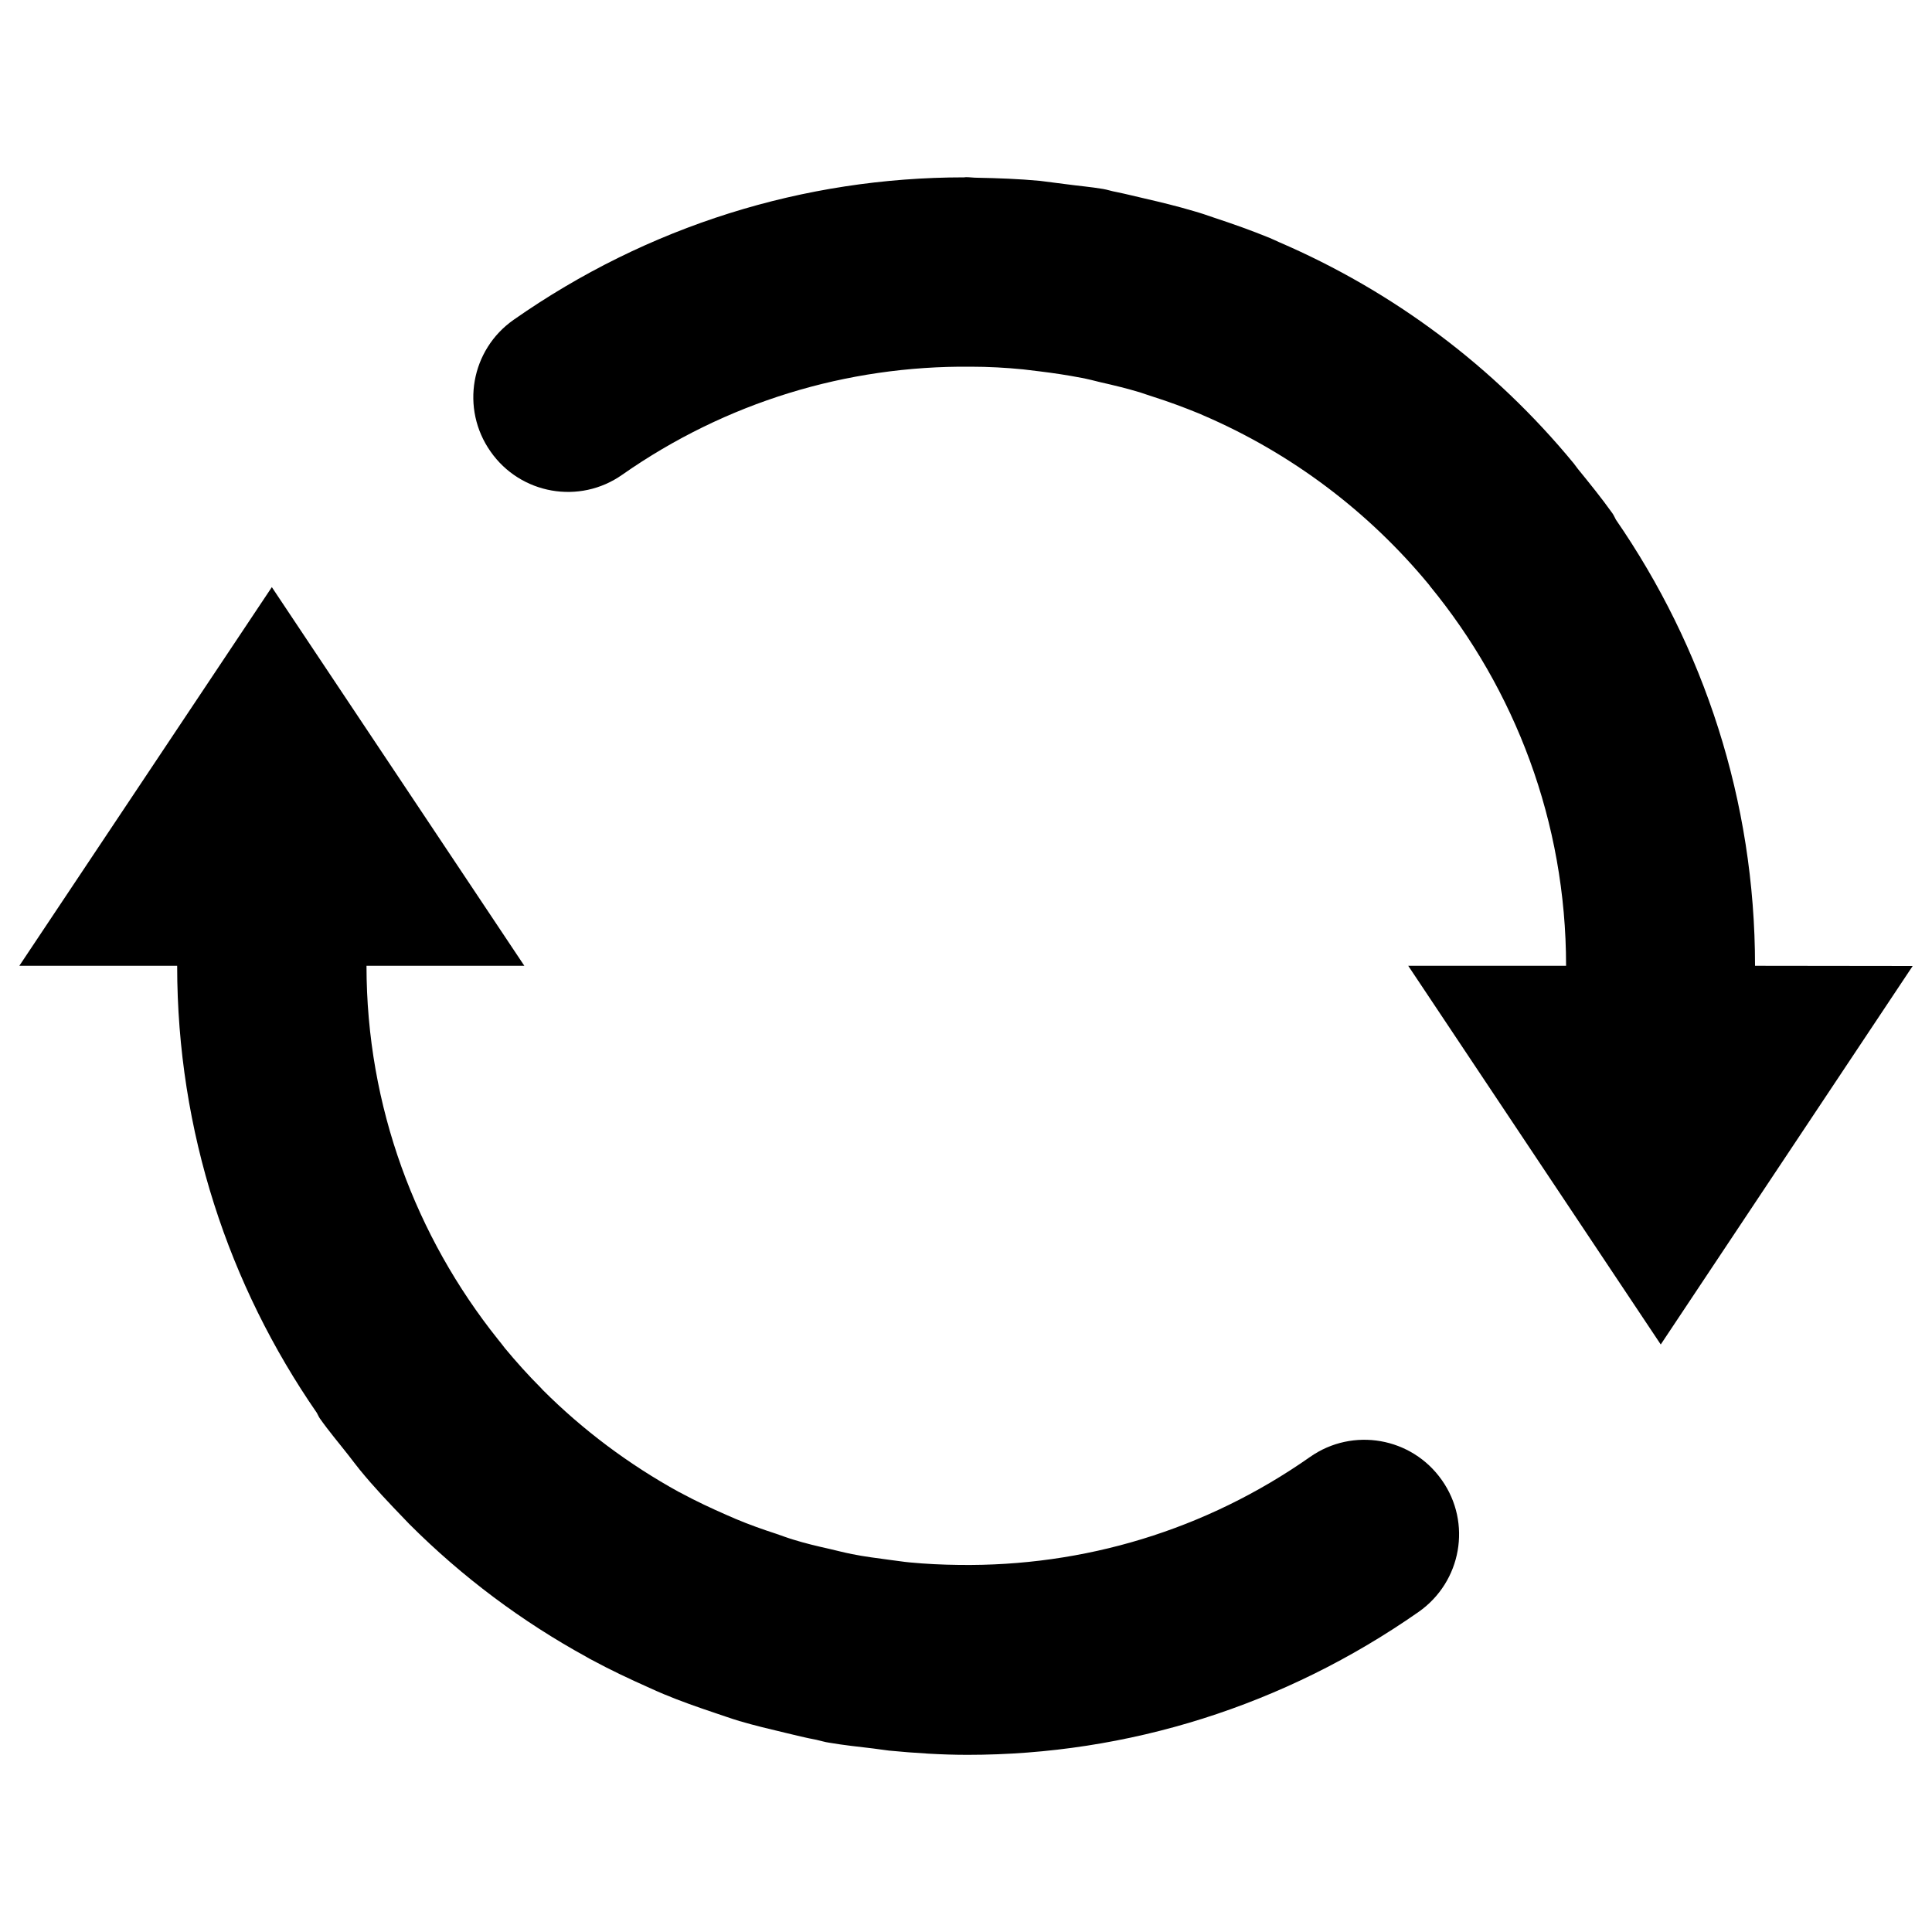
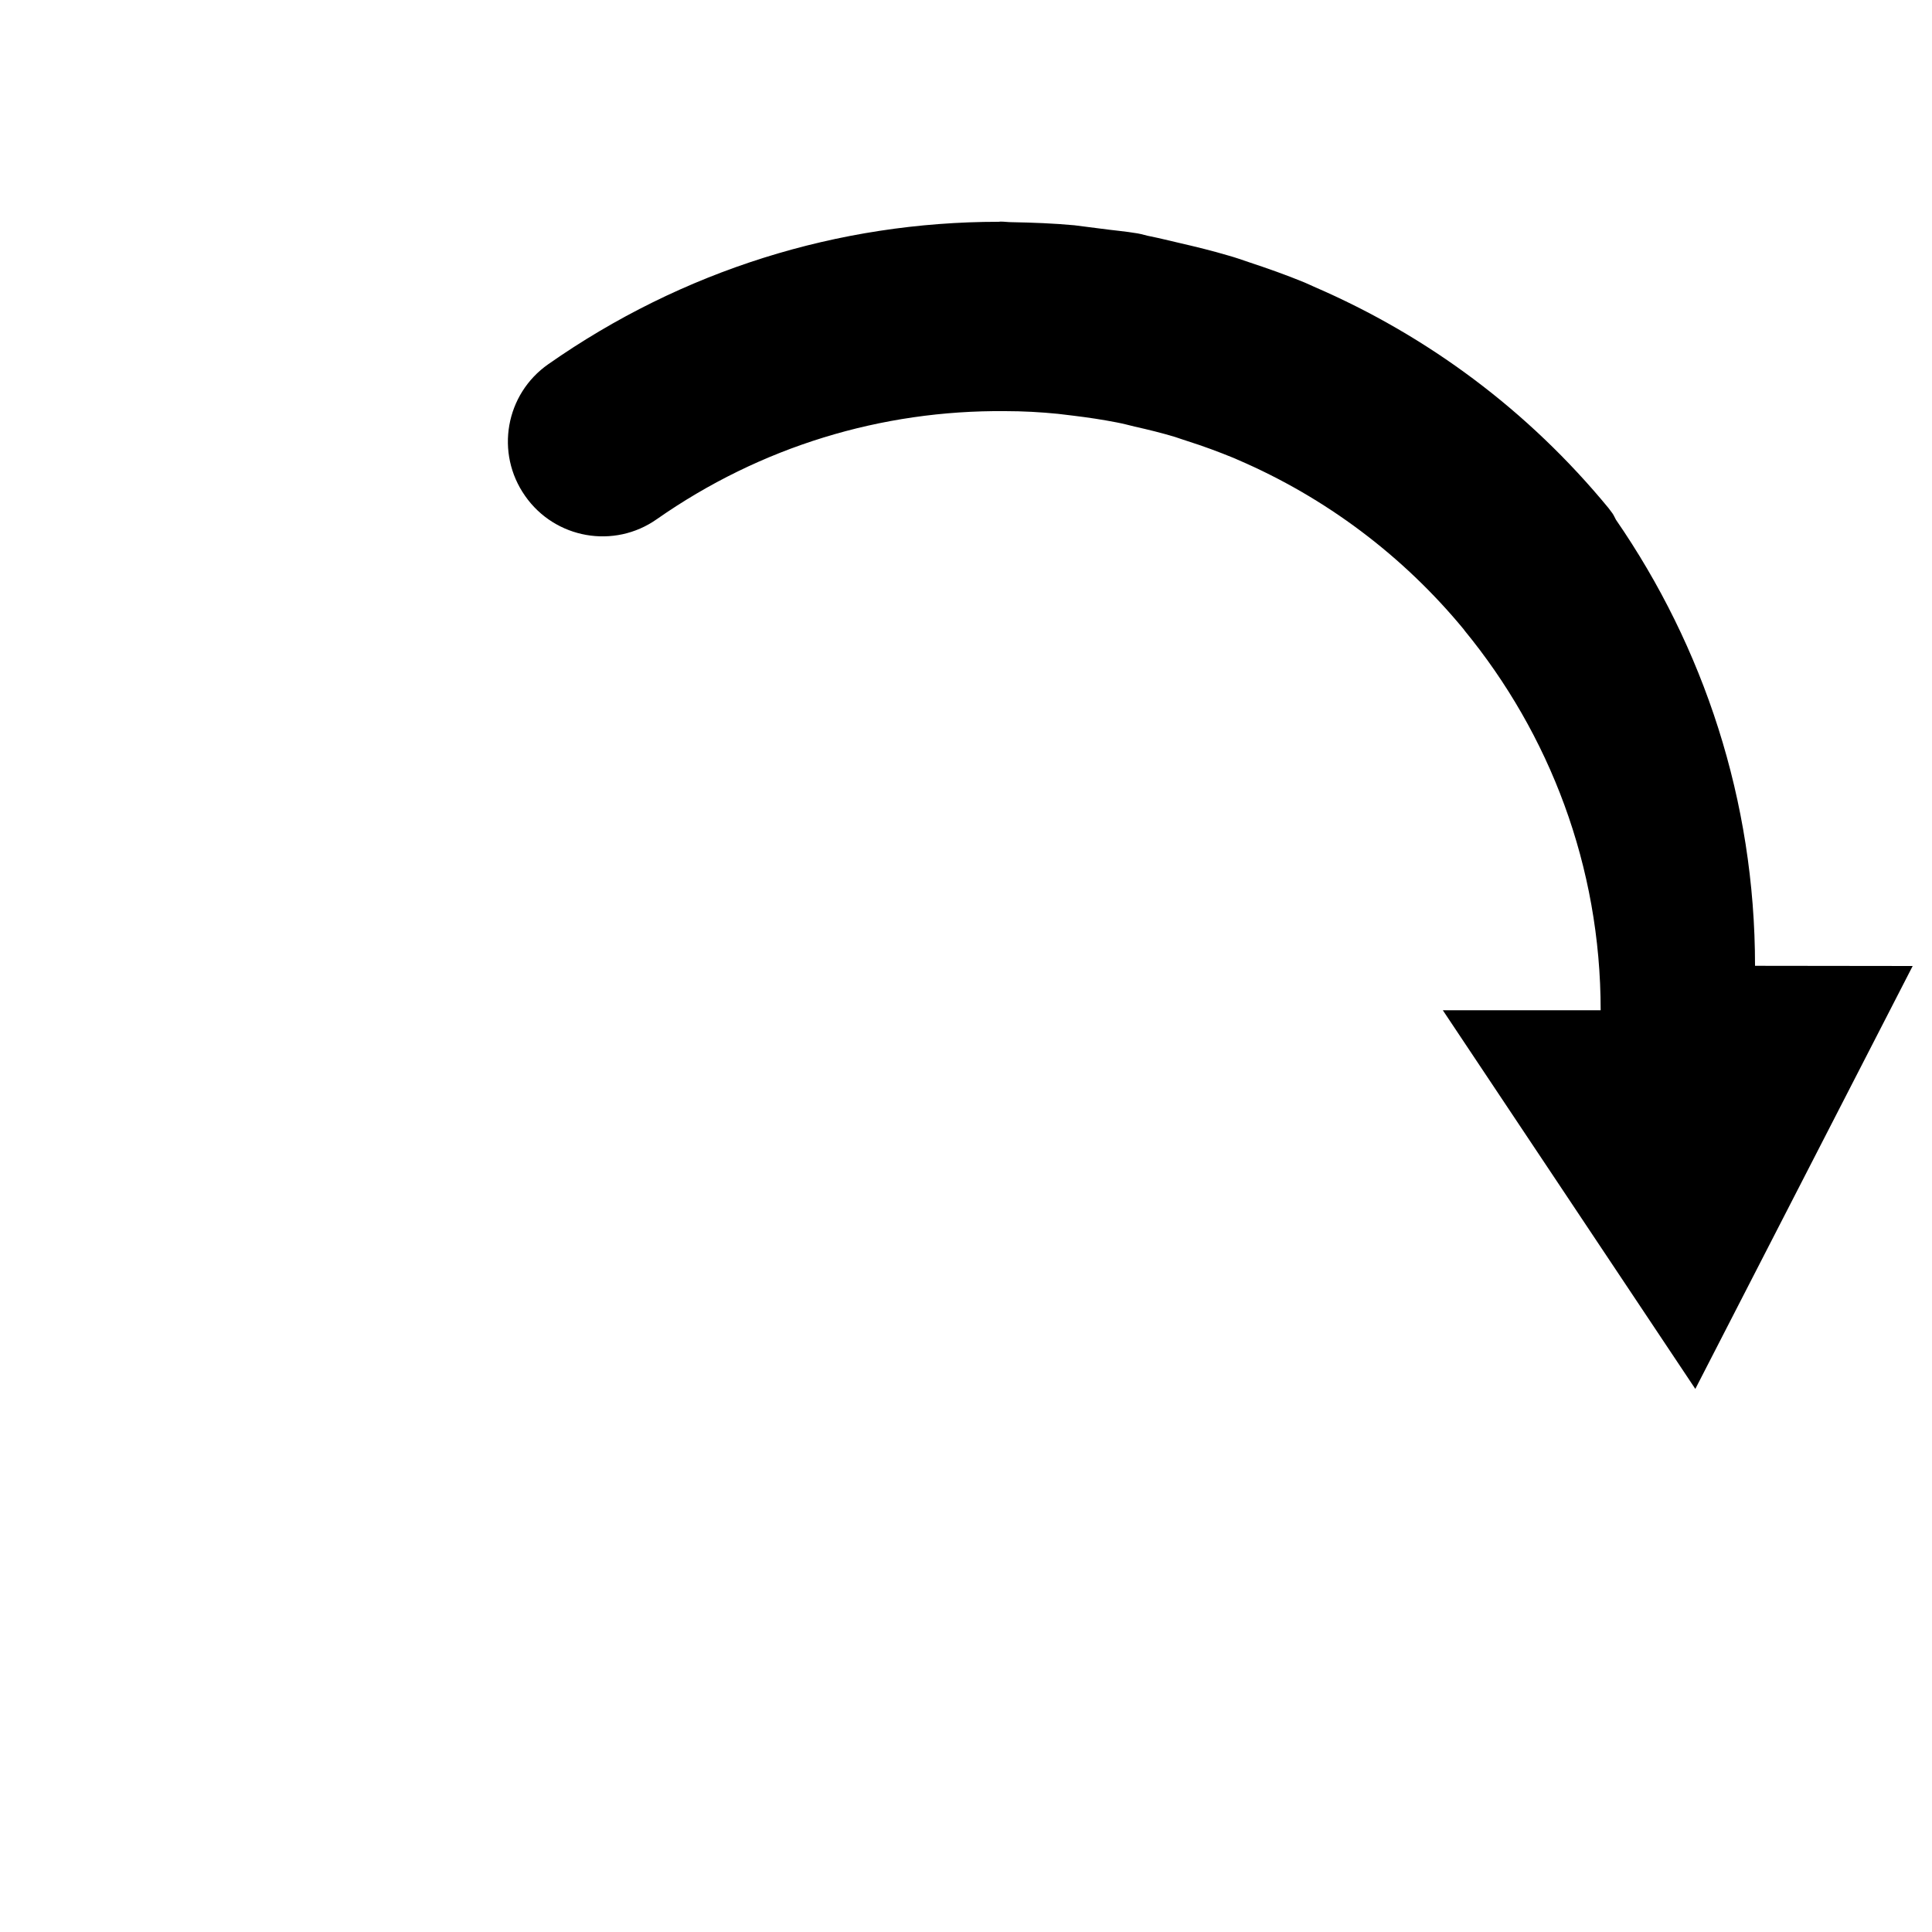
<svg xmlns="http://www.w3.org/2000/svg" version="1.1" x="0px" y="0px" viewBox="0 0 1000 1000" enable-background="new 0 0 1000 1000" xml:space="preserve">
  <g>
-     <path d="M678.1,754.1c-54,37.9-117.1,56.8-181.8,55.9c-8.6-0.1-17-0.5-25.4-1.3c-3.4-0.3-6.8-0.9-10.3-1.3c-6.6-0.9-13.2-1.7-19.6-3c-4-0.8-7.9-1.8-11.7-2.7c-6.3-1.4-12.6-2.9-18.7-4.8c-3-0.9-5.9-2-8.8-3c-7.1-2.3-14.1-4.8-21-7.7c-1.5-0.6-3.1-1.4-4.6-2c-8-3.5-15.9-7.2-23.7-11.4c-0.3-0.2-0.7-0.4-1-0.5c-26-14.3-49.8-32.1-70.6-52.9c-0.3-0.3-0.6-0.7-1-1.1c-6.5-6.5-12.6-13.3-18.5-20.4c-1.2-1.5-2.4-3.2-3.7-4.7c-42.4-53.1-68-120.3-68-193.3h81.7l-130.7-196L10,499.9h81.7c0,85.9,26.8,165.6,72.3,231.4c0.5,0.9,0.9,1.9,1.5,2.8c4.7,6.7,10,12.9,15,19.3c1.9,2.4,3.7,4.9,5.6,7.2c7.4,9.1,15.4,17.5,23.5,25.9c0.8,0.8,1.5,1.6,2.3,2.4c27.3,27.3,58.2,50.4,91.8,68.8c0.9,0.5,1.8,1.1,2.7,1.5c9.6,5.2,19.6,9.9,29.7,14.4c2.5,1.1,5,2.3,7.5,3.3c8.6,3.6,17.5,6.7,26.4,9.7c4.2,1.4,8.4,2.9,12.7,4.2c7.8,2.3,15.8,4.2,23.8,6.1c5.4,1.3,10.6,2.6,16,3.6c2.3,0.5,4.4,1.2,6.6,1.5c7.6,1.3,15.2,2.1,22.8,3c2.7,0.3,5.4,0.8,8.2,1.1c13.6,1.3,27.2,2.2,40.7,2.2c83,0,164-25.4,233.5-74c22.2-15.6,27.6-46.1,12-68.2C730.7,743.9,700.2,738.6,678.1,754.1" />
-     <path d="M908.4,499.9c0-85.7-26.7-165.2-72-230.9c-0.6-1.1-1.1-2.3-1.8-3.3c-5.7-8-11.8-15.5-17.9-23c-0.7-0.9-1.4-1.9-2.1-2.8c-41.4-50.3-93.5-89.1-152.4-114.5c-1.6-0.7-3.2-1.5-4.9-2.2c-9.5-3.9-19.1-7.3-28.8-10.5c-3.5-1.2-6.9-2.4-10.5-3.4c-8.4-2.5-17-4.6-25.7-6.6c-4.8-1.1-9.5-2.3-14.4-3.3c-2.4-0.4-4.6-1.2-7-1.6c-6.5-1.1-12.9-1.6-19.4-2.5c-4.5-0.5-8.8-1.2-13.3-1.7c-10.8-1-21.6-1.4-32.4-1.6c-2,0-3.8-0.3-5.8-0.3c-0.3,0-0.7,0.1-1,0.1c-82.9,0-163.7,25.1-233.1,73.7c-22.2,15.5-27.6,46-12,68.2c15.5,22.2,46.1,27.6,68.2,12c53.6-37.5,116.2-56.5,180.3-55.9c9.2,0,18.3,0.5,27.3,1.4c2.8,0.3,5.5,0.7,8.3,1c7.4,0.9,14.7,2,21.9,3.4c3.2,0.6,6.3,1.4,9.5,2.2c7.1,1.6,14.1,3.3,21,5.4c2.2,0.7,4.3,1.5,6.6,2.2c7.9,2.5,15.7,5.4,23.3,8.5c0.8,0.3,1.6,0.7,2.3,1c45.7,19.6,85.8,49.9,117,87.7c0.2,0.2,0.4,0.5,0.5,0.7c44,53.6,70.5,122,70.5,196.6h-81.7l130.7,196L990,500L908.4,499.9L908.4,499.9z" />
+     <path d="M908.4,499.9c0-85.7-26.7-165.2-72-230.9c-0.6-1.1-1.1-2.3-1.8-3.3c-0.7-0.9-1.4-1.9-2.1-2.8c-41.4-50.3-93.5-89.1-152.4-114.5c-1.6-0.7-3.2-1.5-4.9-2.2c-9.5-3.9-19.1-7.3-28.8-10.5c-3.5-1.2-6.9-2.4-10.5-3.4c-8.4-2.5-17-4.6-25.7-6.6c-4.8-1.1-9.5-2.3-14.4-3.3c-2.4-0.4-4.6-1.2-7-1.6c-6.5-1.1-12.9-1.6-19.4-2.5c-4.5-0.5-8.8-1.2-13.3-1.7c-10.8-1-21.6-1.4-32.4-1.6c-2,0-3.8-0.3-5.8-0.3c-0.3,0-0.7,0.1-1,0.1c-82.9,0-163.7,25.1-233.1,73.7c-22.2,15.5-27.6,46-12,68.2c15.5,22.2,46.1,27.6,68.2,12c53.6-37.5,116.2-56.5,180.3-55.9c9.2,0,18.3,0.5,27.3,1.4c2.8,0.3,5.5,0.7,8.3,1c7.4,0.9,14.7,2,21.9,3.4c3.2,0.6,6.3,1.4,9.5,2.2c7.1,1.6,14.1,3.3,21,5.4c2.2,0.7,4.3,1.5,6.6,2.2c7.9,2.5,15.7,5.4,23.3,8.5c0.8,0.3,1.6,0.7,2.3,1c45.7,19.6,85.8,49.9,117,87.7c0.2,0.2,0.4,0.5,0.5,0.7c44,53.6,70.5,122,70.5,196.6h-81.7l130.7,196L990,500L908.4,499.9L908.4,499.9z" />
  </g>
</svg>